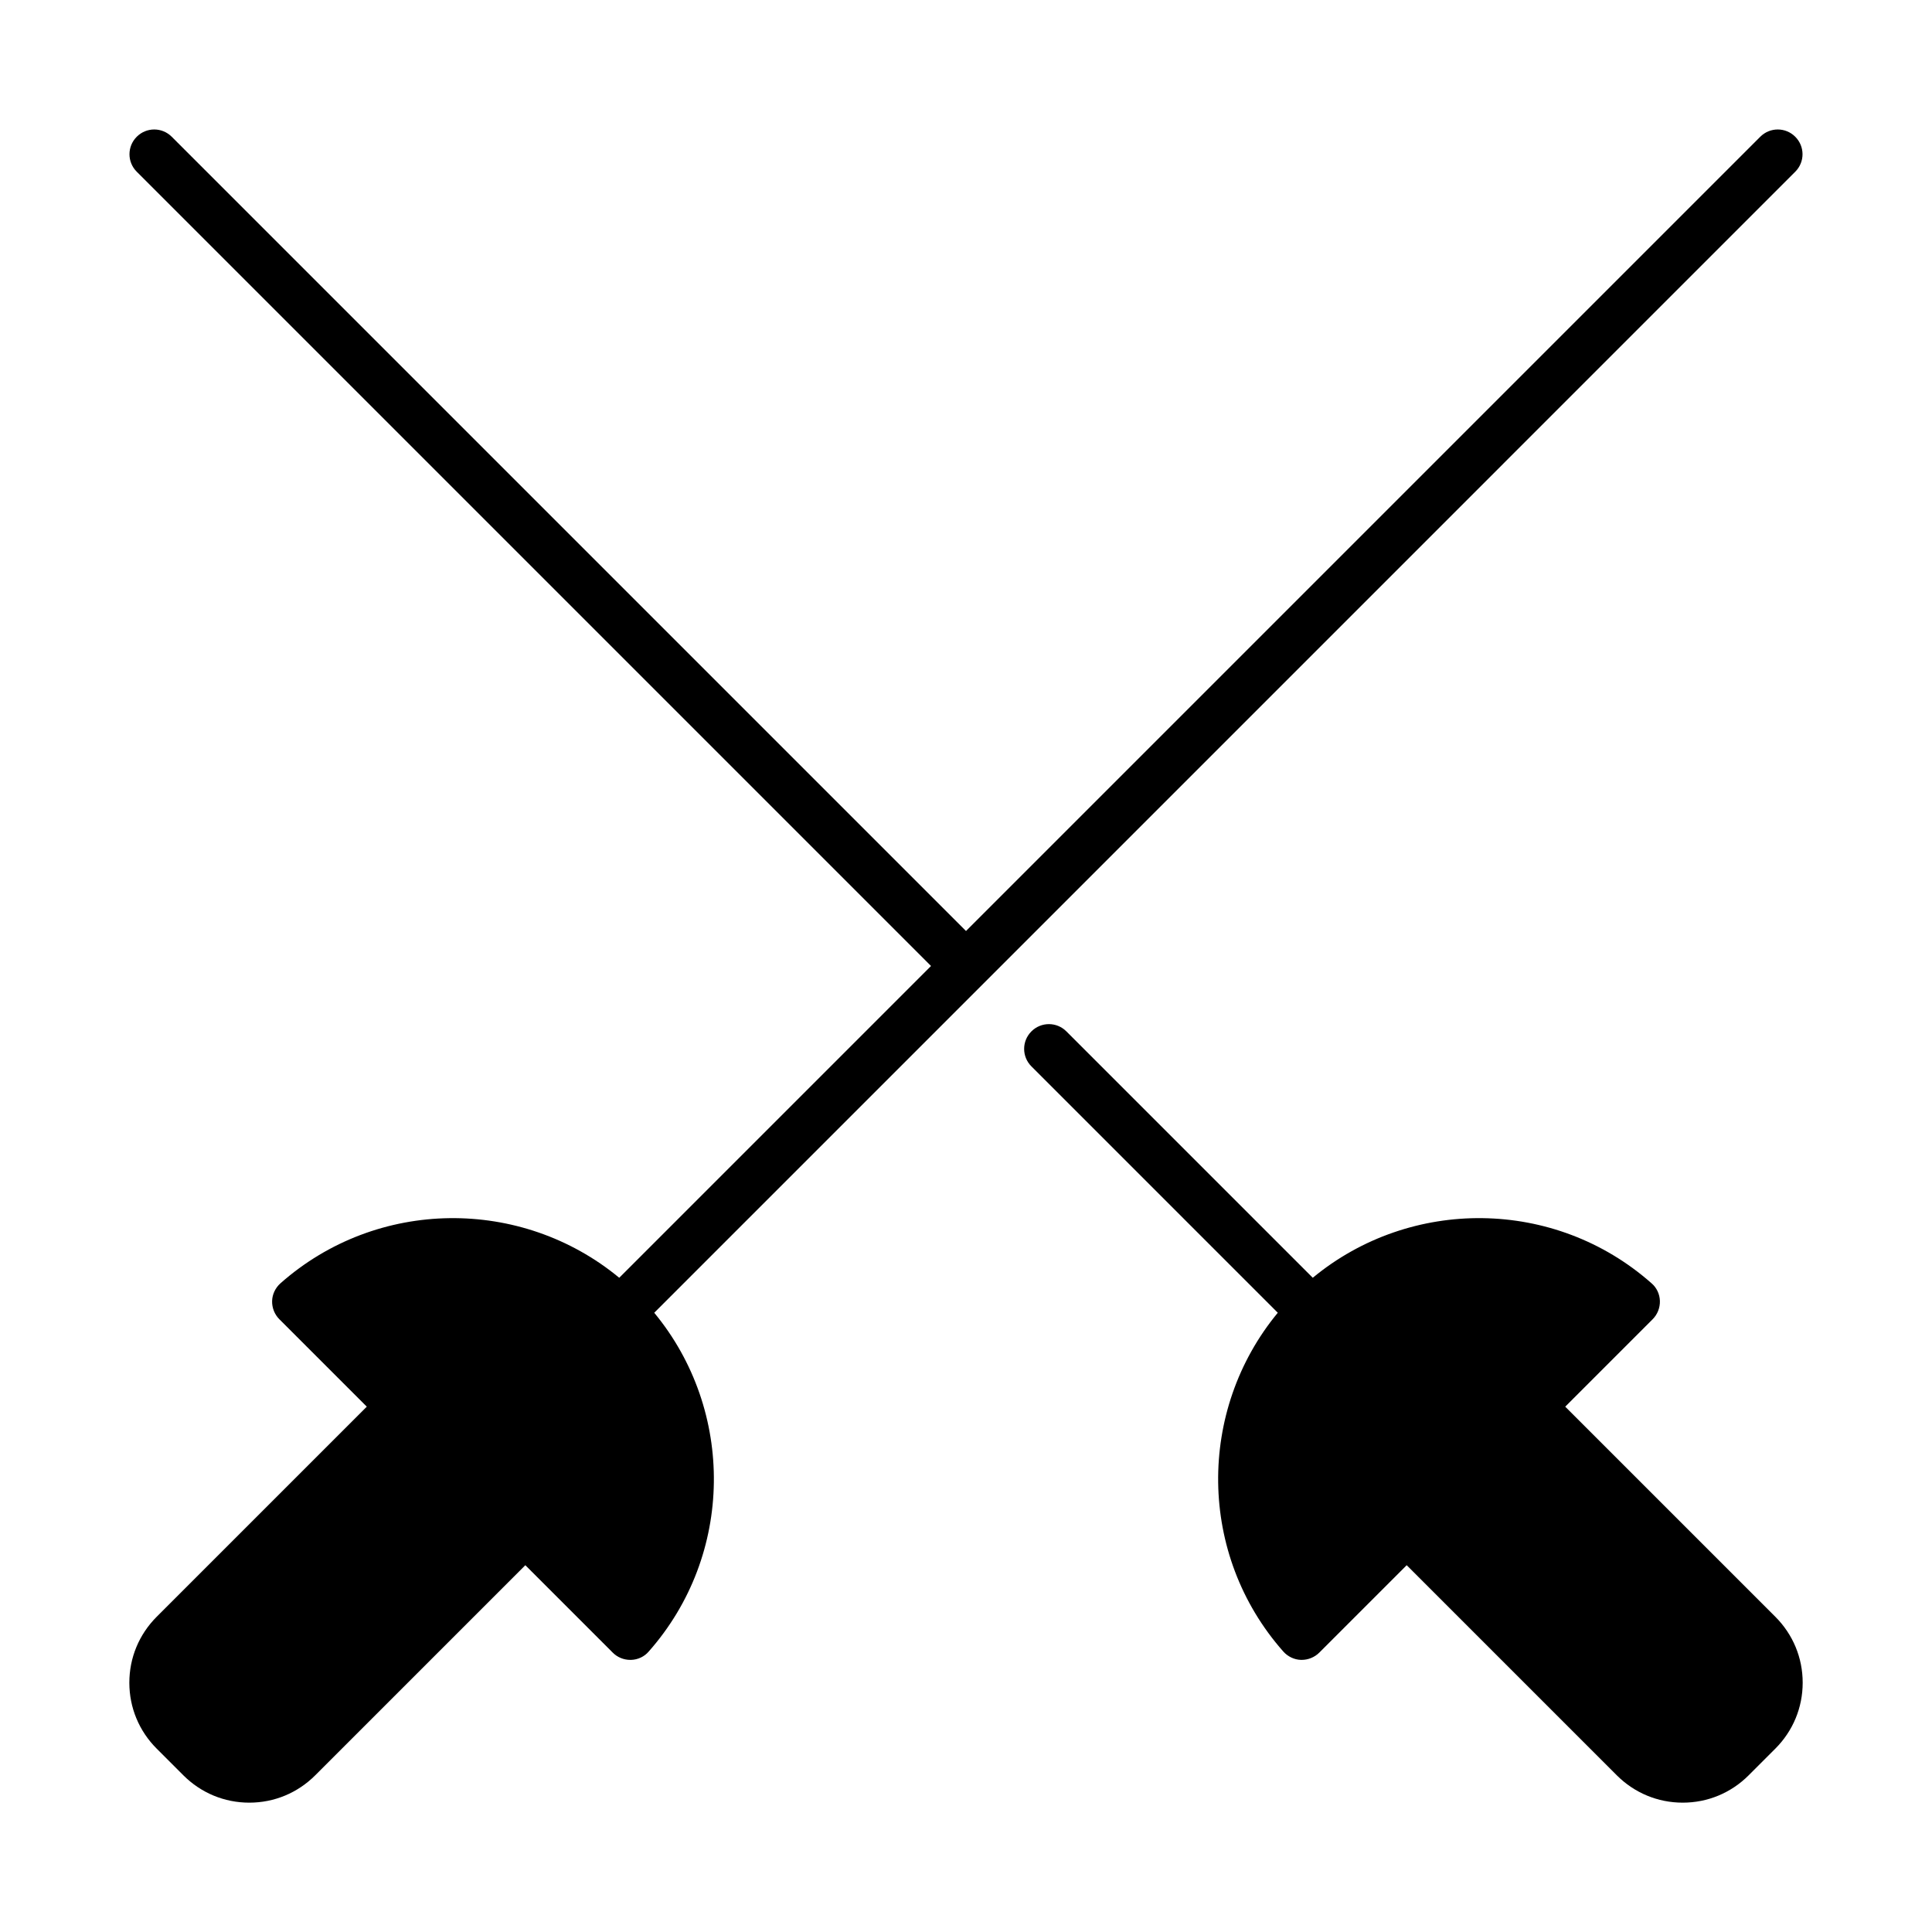
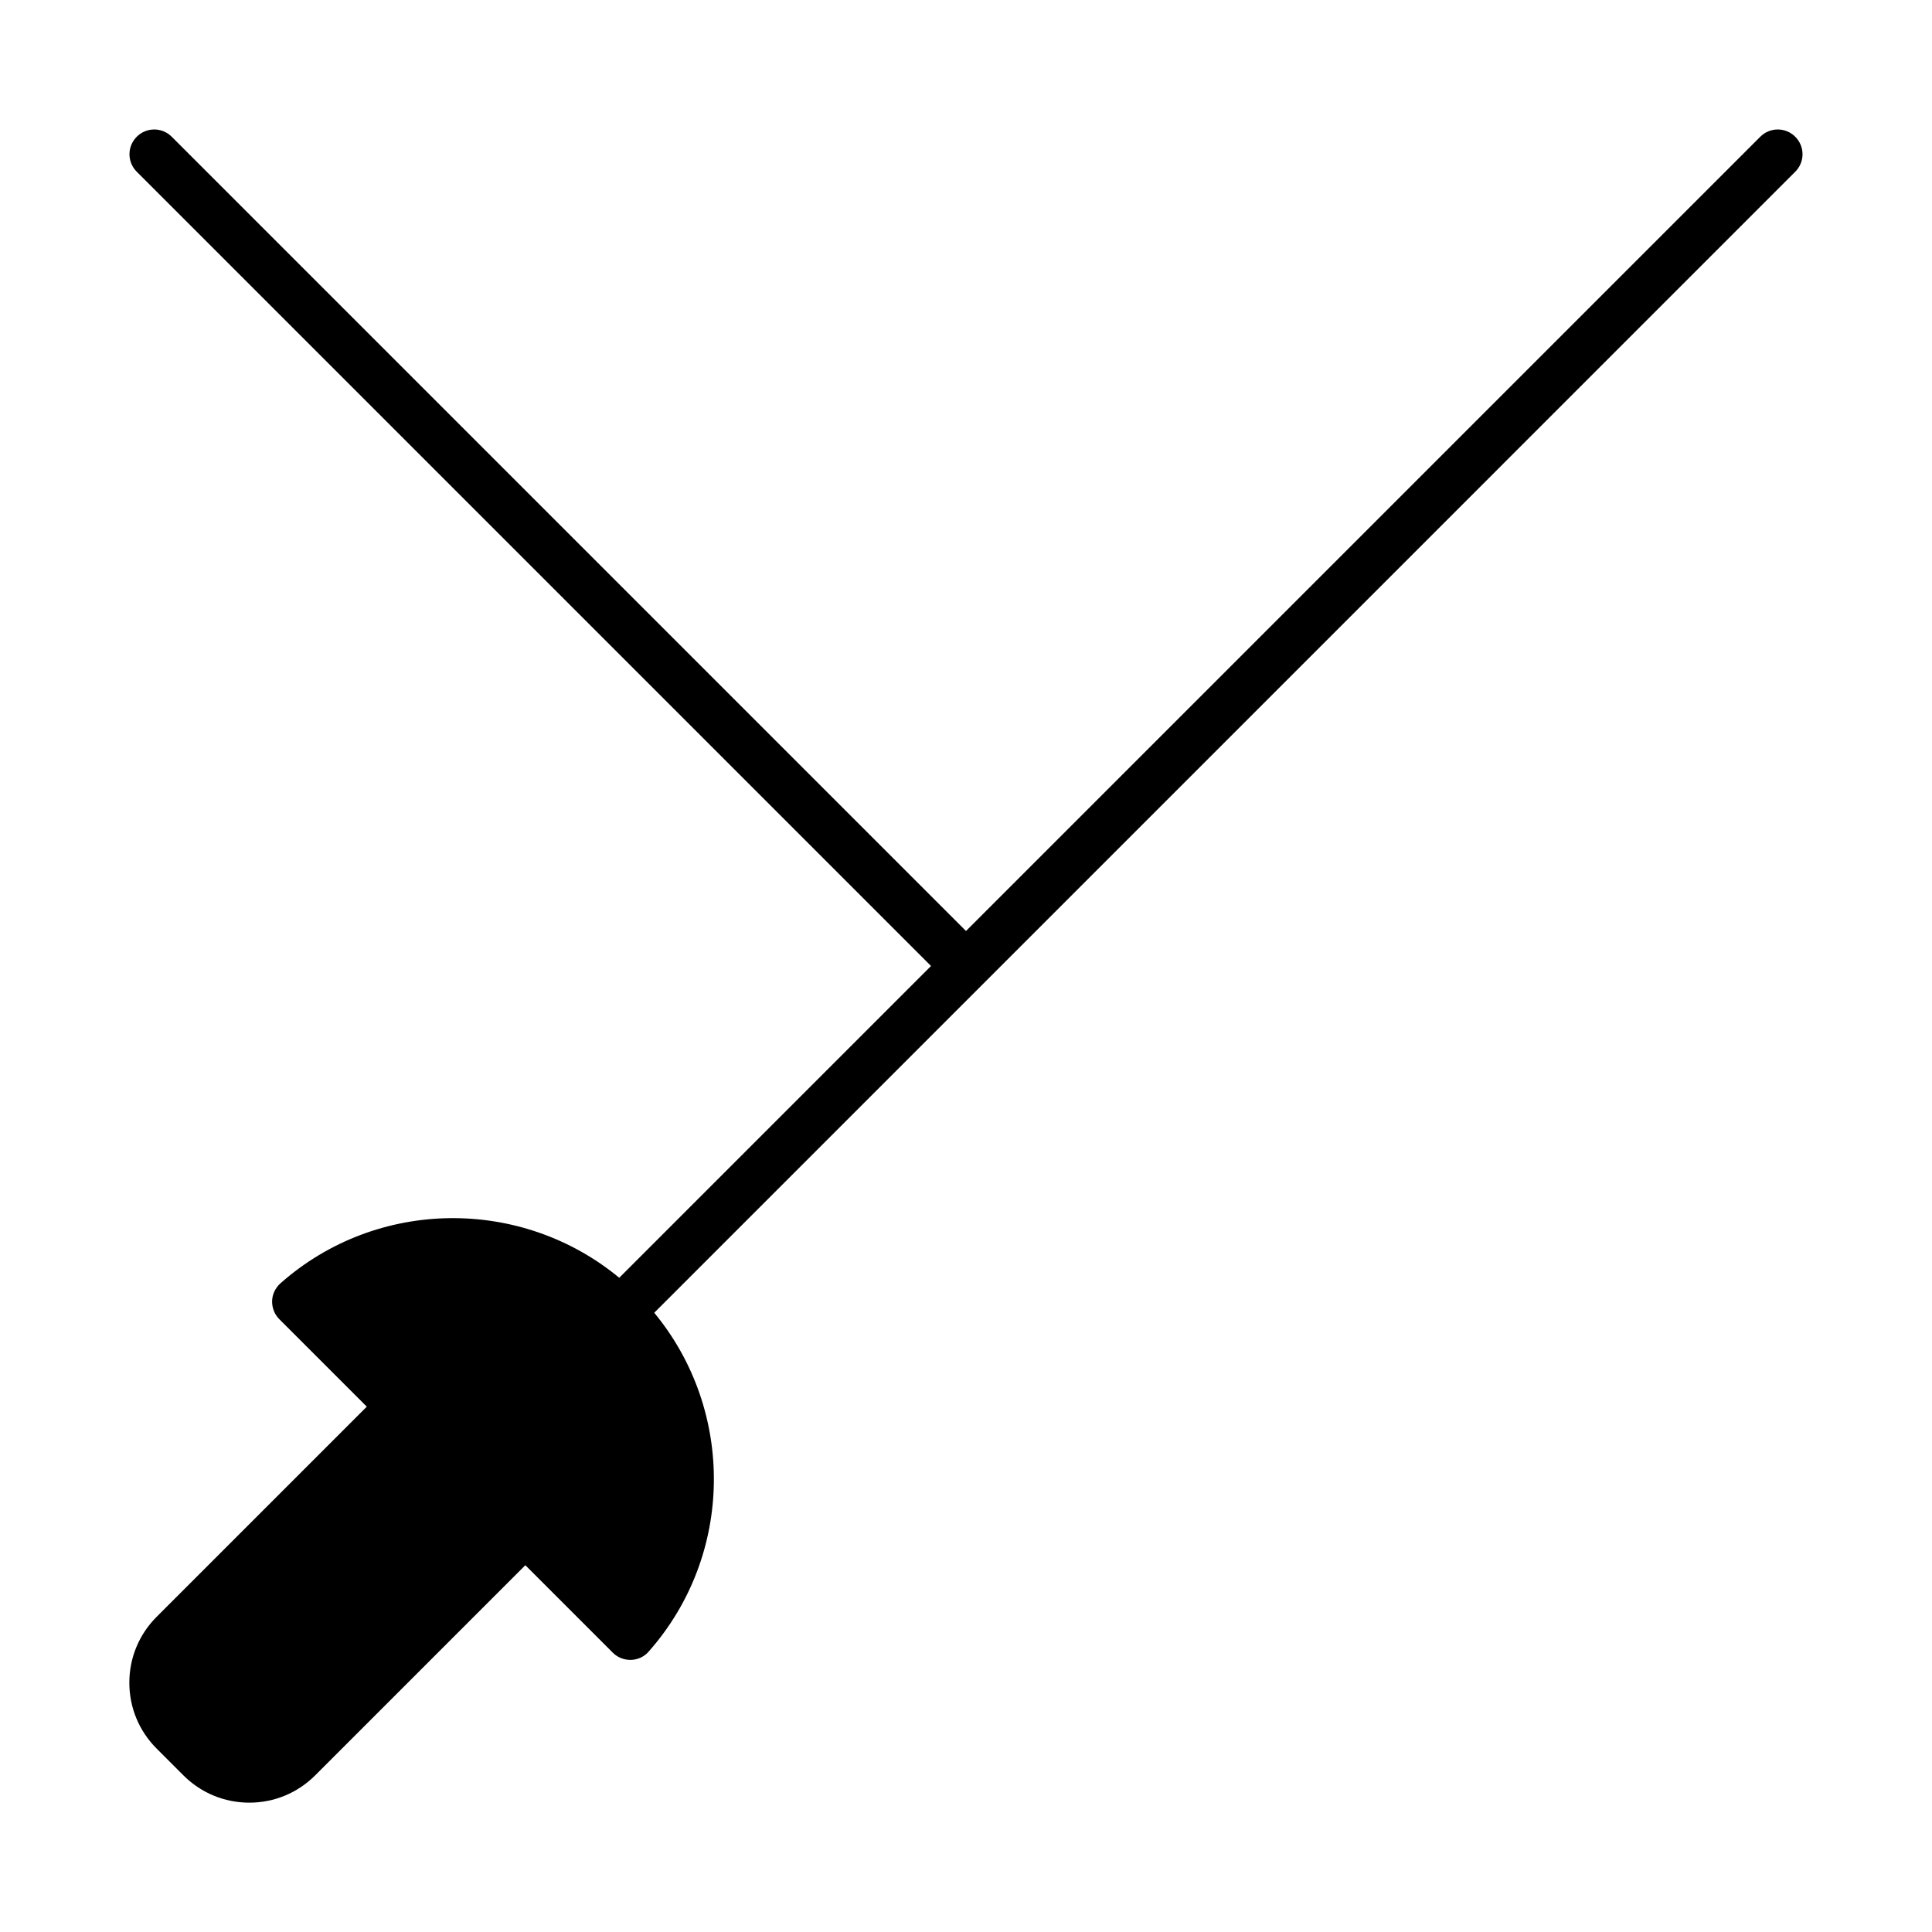
<svg xmlns="http://www.w3.org/2000/svg" fill="#000000" width="800px" height="800px" version="1.1" viewBox="144 144 512 512">
  <g>
    <path d="m619.76 189.51c2.57-2.57 2.57-6.699 0-9.27-2.57-2.57-6.699-2.57-9.27 0l-210.49 210.49-210.49-210.49c-2.57-2.57-6.699-2.57-9.27 0-2.57 2.57-2.57 6.699 0 9.27l210.49 210.49-82.625 82.625c-25.895-21.41-64.137-21.211-89.777 1.461-1.359 1.211-2.168 2.922-2.215 4.684-0.051 1.812 0.656 3.578 1.914 4.836l23.176 23.176-55.672 55.672c-4.684 4.684-7.254 10.883-7.254 17.48 0 6.602 2.57 12.797 7.254 17.48l7.055 7.055c4.684 4.684 10.883 7.254 17.48 7.254 6.602 0 12.797-2.57 17.48-7.254l55.672-55.672 23.176 23.176c1.211 1.211 2.871 1.914 4.637 1.914h0.203c1.812-0.051 3.527-0.855 4.684-2.215 22.672-25.645 22.871-63.883 1.461-89.777z" />
-     <path d="m558.8 516.78 23.176-23.176c1.258-1.258 1.965-3.023 1.914-4.836s-0.855-3.527-2.215-4.684c-25.645-22.672-63.883-22.871-89.777-1.461l-65.293-65.293c-2.57-2.57-6.699-2.57-9.27 0-2.57 2.57-2.57 6.699 0 9.27l65.293 65.293c-21.41 25.895-21.211 64.137 1.461 89.777 1.211 1.359 2.922 2.168 4.684 2.215h0.203c1.715 0 3.426-0.707 4.637-1.914l23.176-23.176 55.672 55.672c4.684 4.684 10.883 7.254 17.48 7.254 6.602 0 12.797-2.57 17.48-7.254l7.055-7.055c4.684-4.684 7.254-10.883 7.254-17.48 0-6.602-2.57-12.797-7.254-17.48l-55.672-55.672z" />
  </g>
</svg>